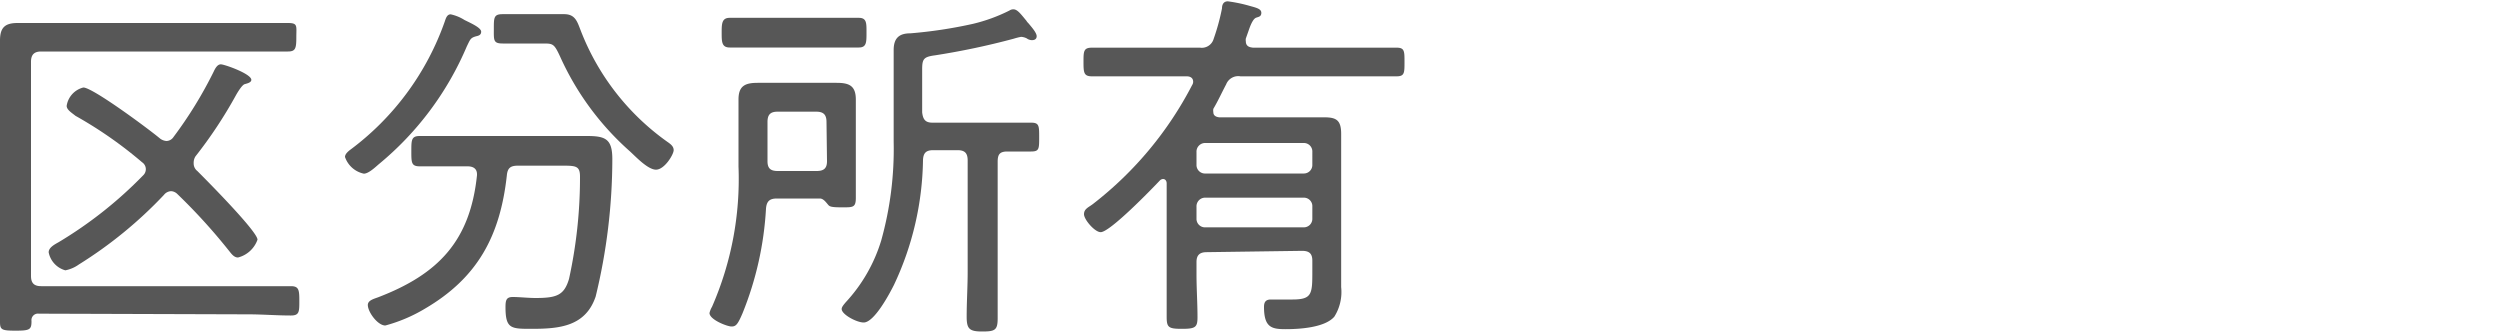
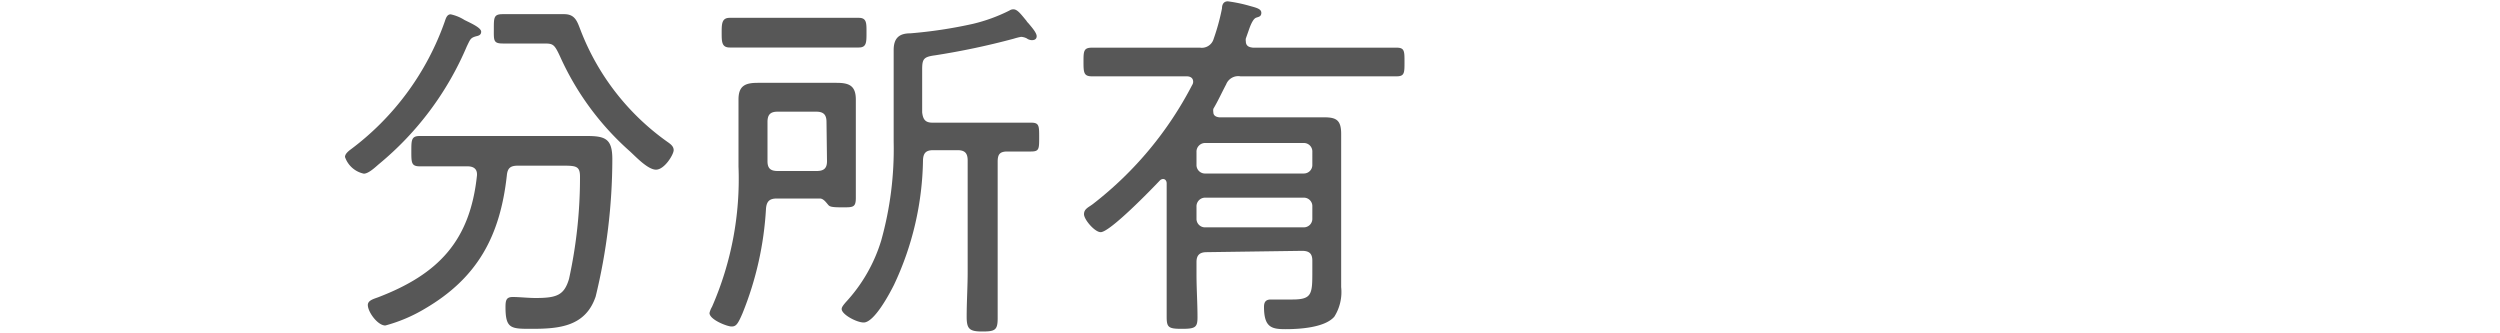
<svg xmlns="http://www.w3.org/2000/svg" viewBox="0 0 150 20">
  <defs>
    <style>.cls-1{fill:none;}.cls-2{fill:#575757;}</style>
  </defs>
  <g id="レイヤー_2" data-name="レイヤー 2">
    <g id="スライダー">
      <rect class="cls-1" width="150" height="20" />
-       <path class="cls-2" d="M2.33,18.82a.39.39,0,0,0-.44.44c0,.51-.09.58-.94.58S0,19.79,0,19.31c0-.66,0-1.32,0-2V3.91c0-.49,0-1,0-1.48,0-.79.31-1.05,1.06-1.05.53,0,1,0,1.54,0H15.47c.59,0,1.19,0,1.8,0s.51.17.51.85-.05.86-.51.86l-1.8,0h-13c-.41,0-.61.18-.61.62V16.56c0,.44.2.61.61.61H14.9c.85,0,1.69,0,2.55,0,.48,0,.51.22.51.88s0,.88-.51.88c-.86,0-1.7-.07-2.55-.07Zm9.29-9a.57.57,0,0,0,.22.44c.53.53,3.61,3.63,3.61,4.12a1.68,1.68,0,0,1-1.17,1.07c-.26,0-.42-.26-.57-.44a34.73,34.73,0,0,0-3.06-3.36.59.59,0,0,0-.37-.18.57.57,0,0,0-.44.22,25.6,25.6,0,0,1-5.11,4.18,2.06,2.06,0,0,1-.81.35,1.4,1.4,0,0,1-1-1.08c0-.28.33-.46.6-.61a24.91,24.91,0,0,0,5.06-4,.51.51,0,0,0,.17-.39.5.5,0,0,0-.22-.4,24.88,24.88,0,0,0-4-2.79C4.31,6.77,4,6.59,4,6.35a1.34,1.34,0,0,1,1-1.1c.57,0,4,2.55,4.6,3.06a.73.73,0,0,0,.39.15.52.52,0,0,0,.42-.24,24.92,24.92,0,0,0,2.4-3.9c.09-.19.22-.46.44-.46s1.83.57,1.83.93c0,.17-.27.22-.4.26s-.33.33-.51.64a26.78,26.78,0,0,1-2.44,3.69A.71.71,0,0,0,11.62,9.78Z" />
      <path class="cls-2" d="M27.87,1.2c.36.18,1,.46,1,.7s-.22.25-.35.29c-.29.09-.31.18-.51.59a18.52,18.52,0,0,1-5.28,7.07c-.22.19-.62.57-.9.57a1.53,1.53,0,0,1-1.13-1c0-.16.14-.29.27-.4a16.34,16.34,0,0,0,5.72-7.74c.06-.18.13-.42.35-.42A2.54,2.54,0,0,1,27.87,1.2Zm.75,9.26c0-.35-.24-.48-.57-.48h-.57c-.77,0-1.52,0-2.29,0-.51,0-.51-.22-.51-.9s0-.92.51-.92c.77,0,1.52,0,2.29,0h5.79c.81,0,1.47,0,1.95,0,1.13,0,1.52.19,1.52,1.4a35,35,0,0,1-1,8.23c-.61,1.81-2.2,1.94-3.85,1.94-1.23,0-1.56,0-1.56-1.3,0-.42.05-.61.44-.61s.93.06,1.37.06c1.27,0,1.71-.17,2-1.14a28.38,28.38,0,0,0,.66-6.14c0-.62-.22-.66-1-.66H31.07c-.45,0-.62.15-.66.59-.4,3.61-1.74,6.14-4.93,8a9.31,9.31,0,0,1-2.36,1c-.46,0-1.05-.81-1.05-1.23,0-.26.3-.35.61-.46,3.63-1.39,5.53-3.39,5.94-7.33Zm3.11-7.85c-.53,0-1,0-1.57,0s-.53-.2-.53-.88,0-.88.53-.88,1,0,1.57,0h1.12c.33,0,.66,0,1,0,.68,0,.79.47,1,1A14.67,14.67,0,0,0,40,8.48c.18.13.42.27.42.53s-.55,1.17-1.06,1.17-1.27-.84-1.6-1.13a16.77,16.77,0,0,1-4.16-5.67c-.35-.75-.42-.77-1-.77Z" />
      <path class="cls-2" d="M44.55,18.8c-.29.68-.4.79-.66.79s-1.32-.41-1.32-.81a1.31,1.31,0,0,1,.15-.37A19.11,19.11,0,0,0,44.31,10V7.58c0-.53,0-1.08,0-1.61,0-.83.41-1,1.16-1,.46,0,.95,0,1.43,0h1.85c.48,0,1,0,1.43,0,.73,0,1.17.14,1.17,1,0,.55,0,1.08,0,1.63v2.51c0,.59,0,1.16,0,1.76s-.18.57-.88.57-.71-.07-.82-.2-.26-.33-.46-.33H46.62c-.44,0-.62.16-.66.6A19.6,19.6,0,0,1,44.55,18.8Zm1.3-15.95c-.68,0-1.37,0-2.07,0-.48,0-.48-.35-.48-.88s0-.9.48-.9c.7,0,1.39,0,2.07,0h3.58c.71,0,1.39,0,2.1,0,.48,0,.46.33.46.9s0,.88-.46.88c-.71,0-1.39,0-2.1,0Zm3.74,4.47c0-.44-.18-.62-.62-.62H46.66c-.44,0-.61.18-.61.62V9.67c0,.42.17.59.61.59H49c.44,0,.62-.17.62-.59Zm5.74-.58c.05.44.2.62.62.62h3.34c.86,0,1.72,0,2.58,0,.48,0,.48.19.48.88s0,.85-.48.85-.95,0-1.43,0-.58.2-.58.62v6.71c0,.9,0,1.8,0,2.68,0,.71-.16.79-.93.79S58,19.73,58,19c0-.9.06-1.8.06-2.7V9.63c0-.44-.17-.62-.61-.62H56c-.42,0-.6.15-.62.59a18.11,18.11,0,0,1-1.74,7.49c-.26.52-1.18,2.26-1.82,2.26-.42,0-1.32-.48-1.32-.81,0-.13.15-.29.24-.4a9.52,9.52,0,0,0,2.13-3.7,20.35,20.35,0,0,0,.75-5.94V5.25c0-.75,0-1.5,0-2.25s.37-1,1-1a27.49,27.49,0,0,0,3.76-.57A10,10,0,0,0,60.57.63a.4.4,0,0,1,.24-.07c.24,0,.46.31.77.68a.76.76,0,0,0,.13.16c.2.24.49.57.49.77s-.16.24-.29.24a.56.56,0,0,1-.31-.11.9.9,0,0,0-.33-.09,3.54,3.54,0,0,0-.44.11,44.33,44.33,0,0,1-4.73,1c-.68.09-.77.22-.77.84Z" />
      <path class="cls-2" d="M72.4,15.13c-.41,0-.61.17-.61.59v.75c0,.86.06,1.72.06,2.57,0,.6-.13.69-.94.69S70,19.64,70,19c0-.85,0-1.71,0-2.57V11c0-.13-.07-.26-.22-.26a.3.3,0,0,0-.18.08c-.5.53-3,3.11-3.56,3.11-.35,0-1-.75-1-1.08s.3-.42.55-.62a21.53,21.53,0,0,0,5.94-7.13.35.35,0,0,0,.06-.19c0-.33-.33-.33-.39-.33H68.13c-.88,0-1.73,0-2.61,0-.49,0-.51-.22-.51-.86s0-.86.51-.86c.88,0,1.73,0,2.61,0H72a.74.74,0,0,0,.82-.53,13,13,0,0,0,.5-1.83c0-.22.09-.42.35-.42a8.85,8.85,0,0,1,1.3.27c.38.11.71.17.71.42s-.2.24-.33.3-.27.29-.42.73l-.18.51a.5.5,0,0,0,0,.17c0,.36.33.36.42.38h6c.88,0,1.74,0,2.62,0,.48,0,.48.2.48.86s0,.86-.48.86c-.88,0-1.74,0-2.62,0H74.43a.78.78,0,0,0-.86.48c-.27.51-.49,1-.77,1.47a.59.59,0,0,0,0,.2c0,.22.18.29.36.31H78c.48,0,1,0,1.47,0,.73,0,1,.19,1,1,0,.51,0,1,0,1.57v6c0,.55,0,1.1,0,1.62A2.77,2.77,0,0,1,80.06,19c-.57.66-2.09.75-2.93.75s-1.29-.11-1.29-1.34c0-.29.11-.44.41-.44s.82,0,1.28,0c1.21,0,1.21-.33,1.21-1.74v-.59c0-.42-.18-.59-.62-.59Zm6.34-6a.51.51,0,0,0-.53-.55H72.34a.52.52,0,0,0-.55.55v.75a.51.51,0,0,0,.55.53h5.87a.51.51,0,0,0,.53-.53Zm0,3.28a.51.51,0,0,0-.53-.55H72.34a.52.52,0,0,0-.55.55v.7a.51.51,0,0,0,.55.53h5.87a.51.51,0,0,0,.53-.53Z" />
    </g>
  </g>
</svg>